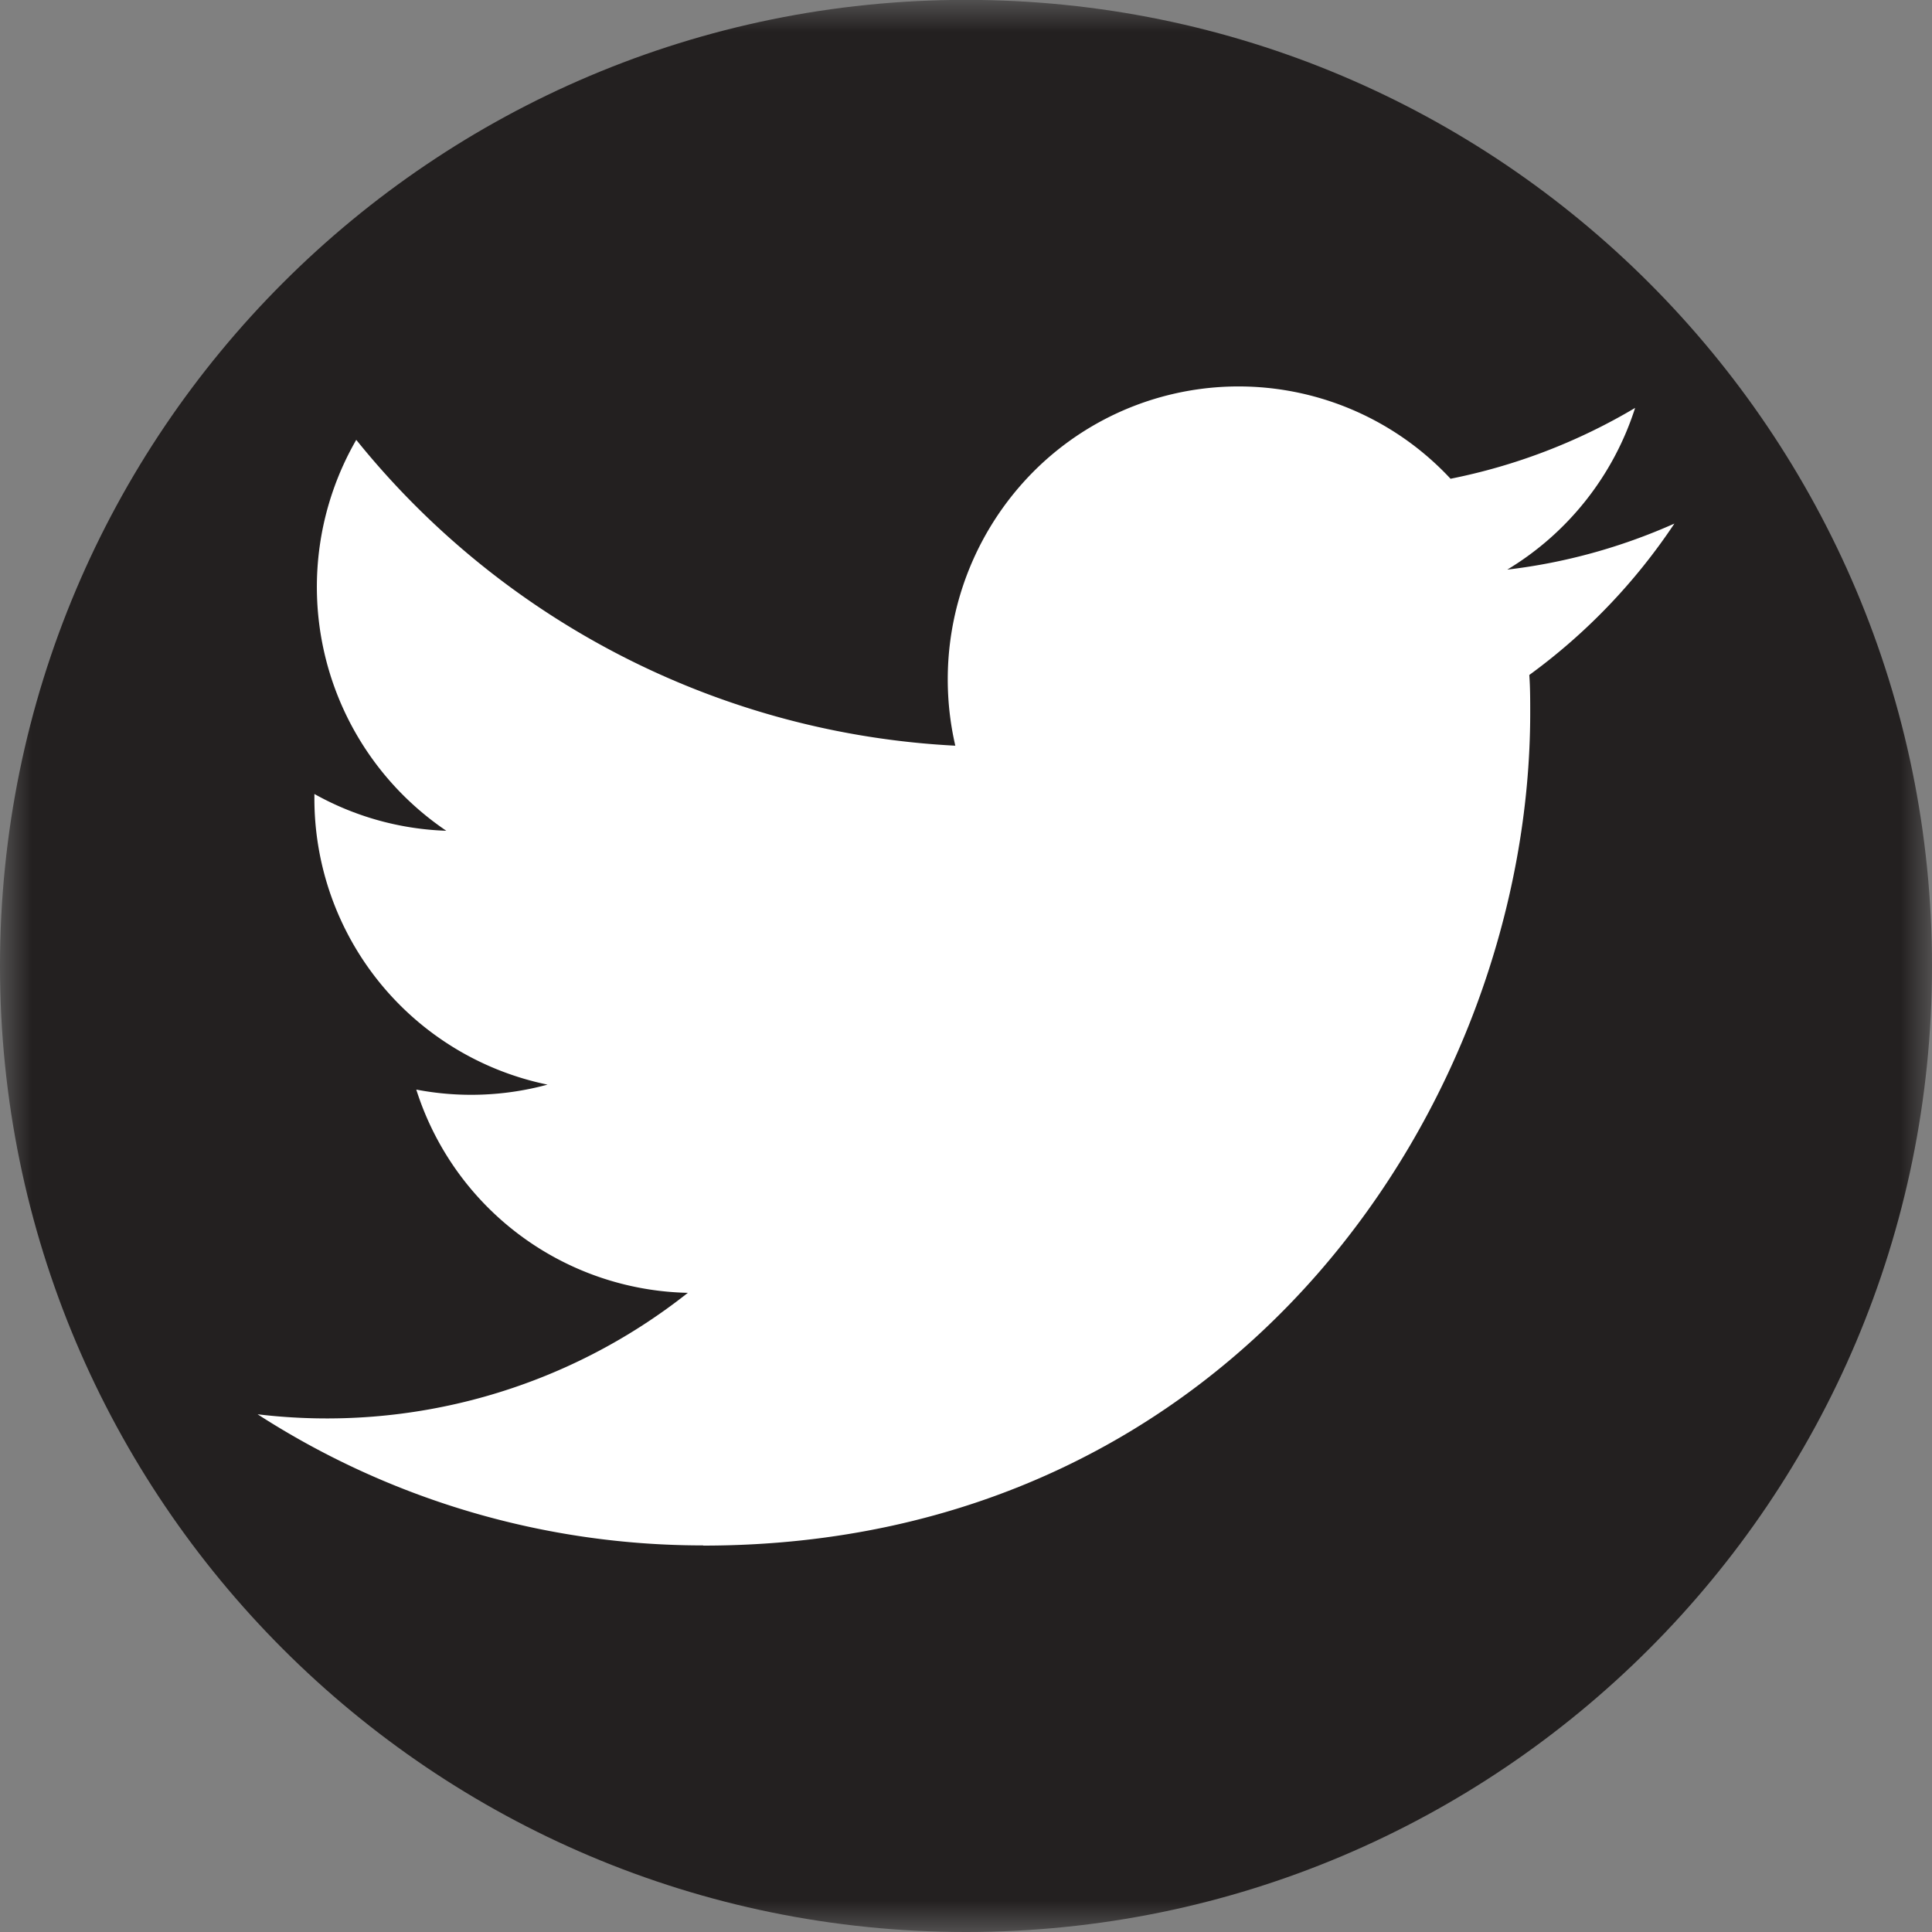
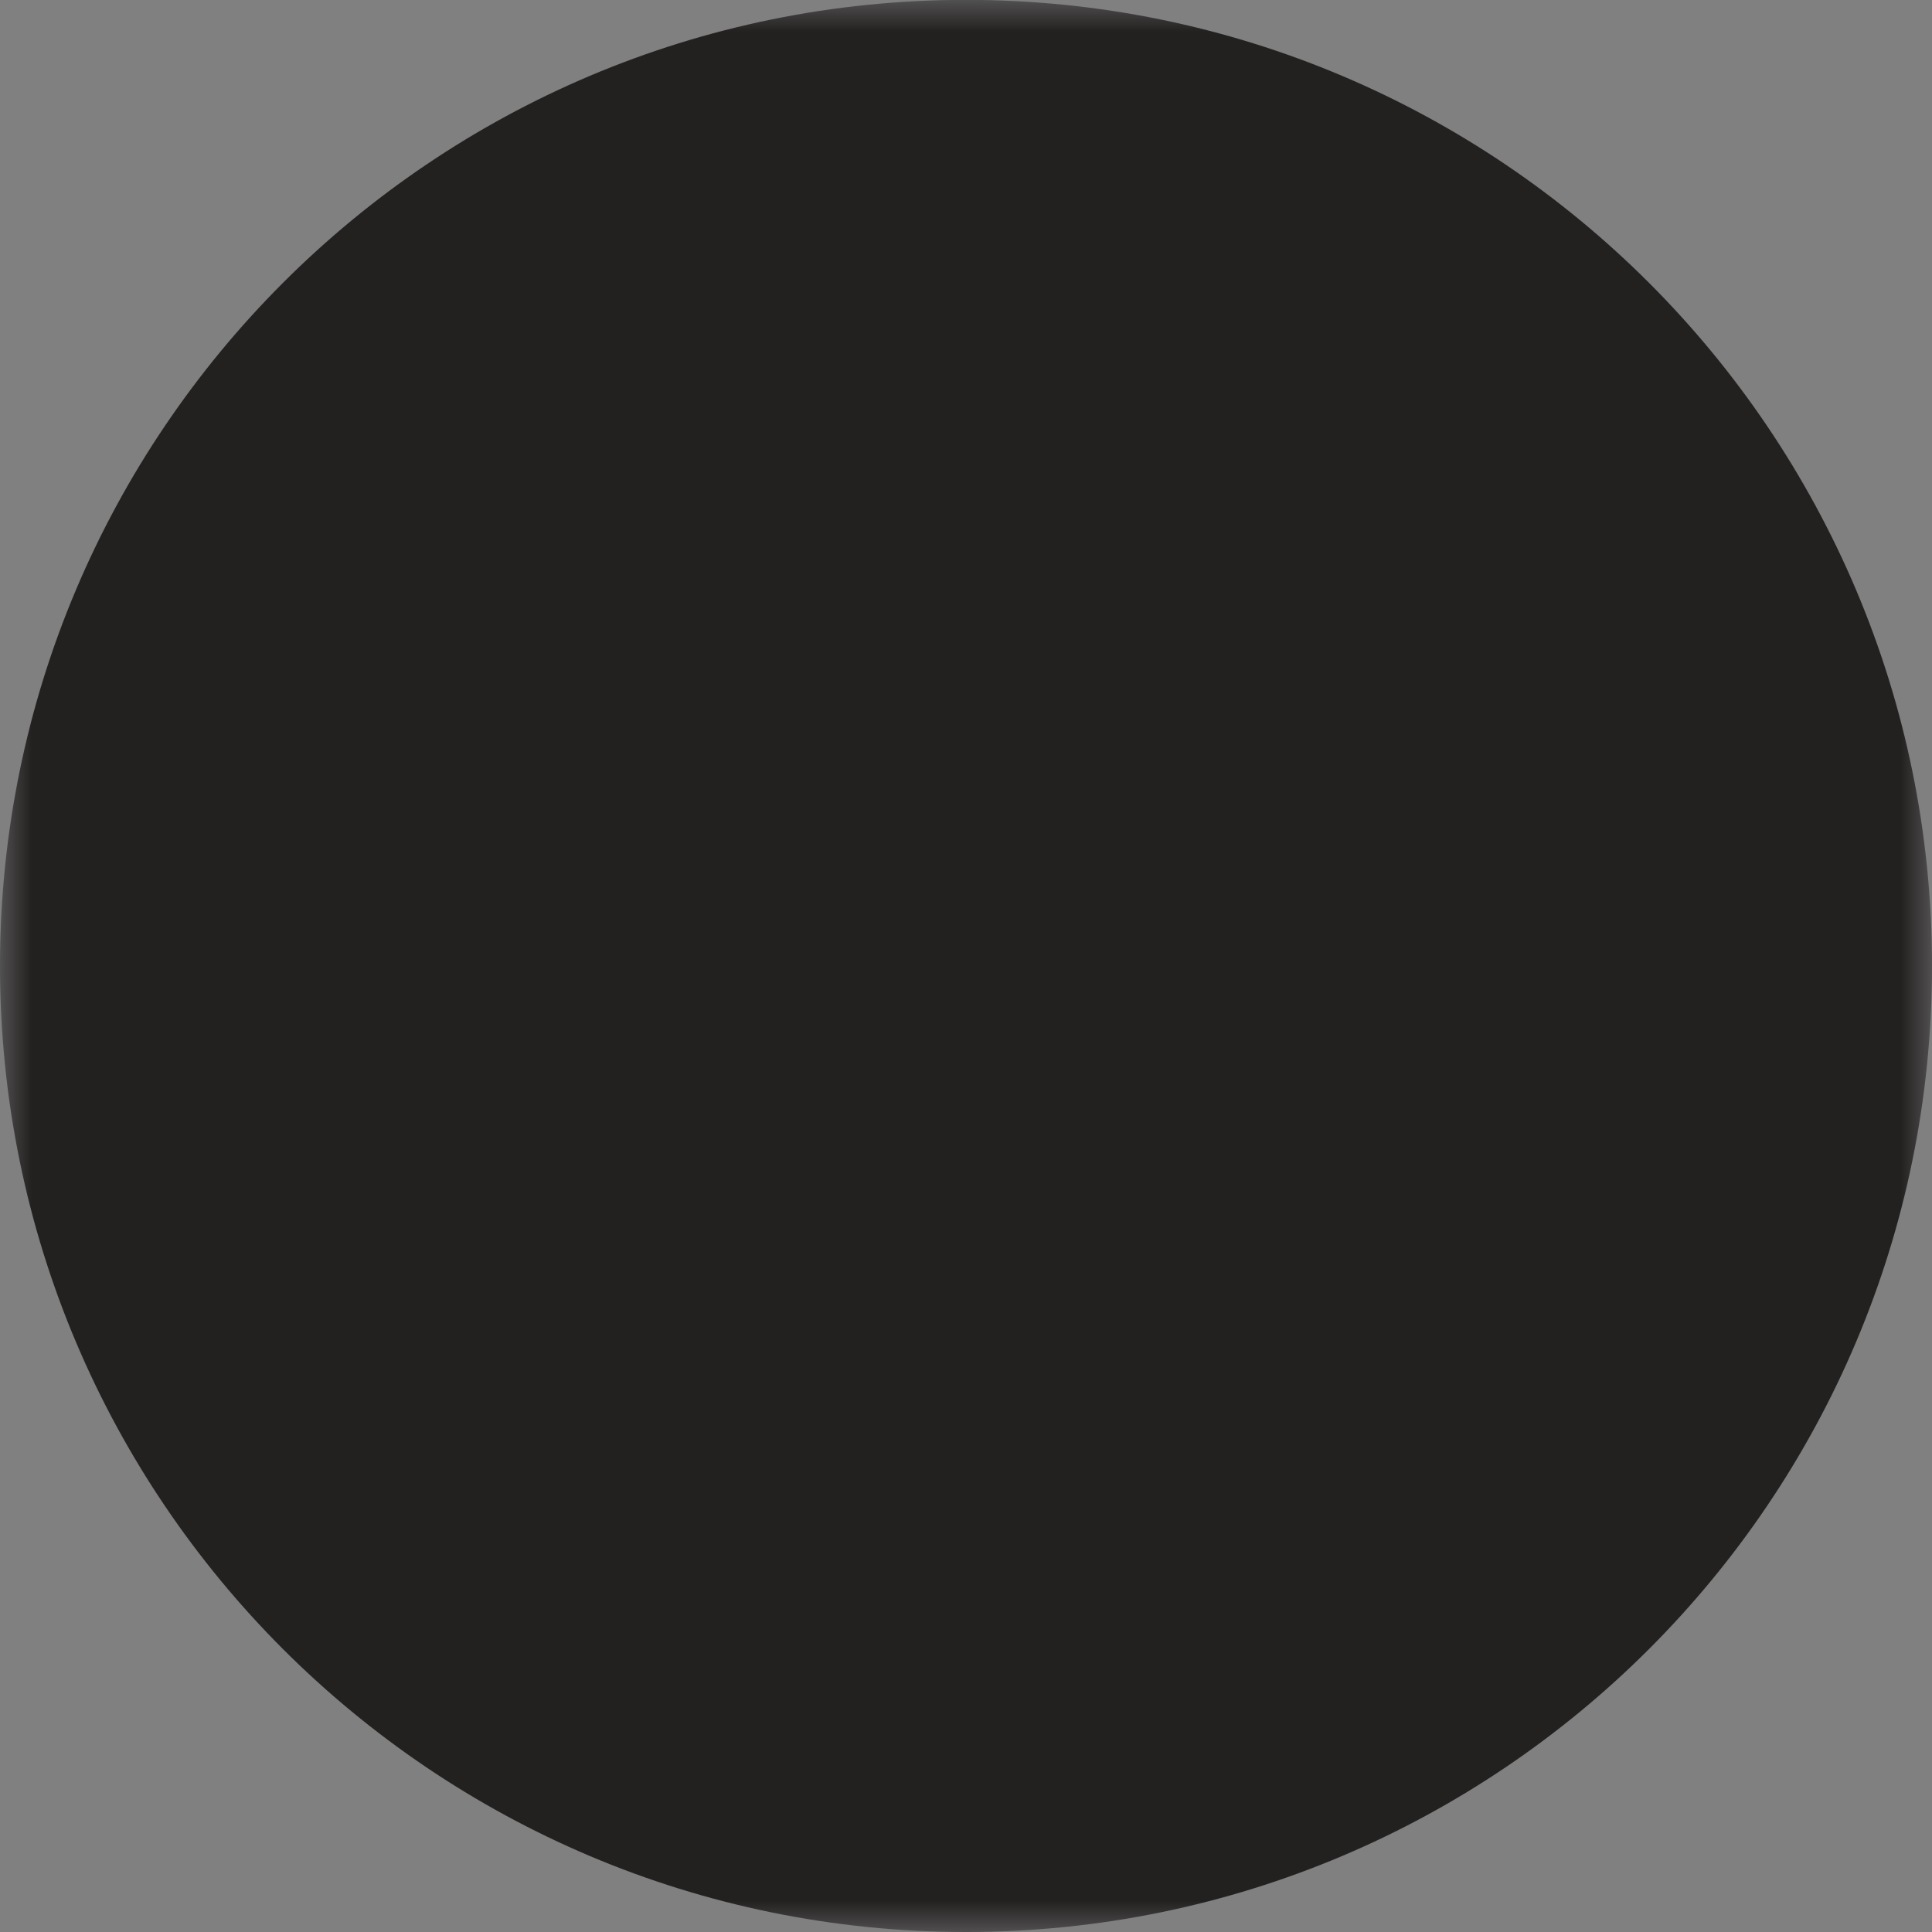
<svg xmlns="http://www.w3.org/2000/svg" xmlns:xlink="http://www.w3.org/1999/xlink" width="30" height="30">
  <rect width="100%" height="100%" fill="#808080" stroke="none" />
  <defs>
    <path id="a" d="M0 0h30v30H0z" />
  </defs>
  <g fill="none" fill-rule="evenodd">
    <g>
      <mask id="b" fill="#fff">
        <use xlink:href="#a" />
      </mask>
      <path d="M30 15c0 8.283-6.717 15-15 15-8.284 0-15-6.717-15-15C0 6.715 6.716-.002 15-.002c8.283 0 15 6.717 15 15" fill="#232020" mask="url(#b)" />
    </g>
-     <path d="M10.919 24c8.303 0 12.842-6.926 12.842-12.931 0-.2 0-.392-.014-.588A9.25 9.25 0 0 0 26 8.13c-.825.368-1.7.61-2.595.715a4.55 4.55 0 0 0 1.985-2.511 9.089 9.089 0 0 1-2.866 1.1 4.496 4.496 0 0 0-6.386-.199 4.575 4.575 0 0 0-1.304 4.344A12.784 12.784 0 0 1 5.532 6.83 4.571 4.571 0 0 0 6.93 12.9a4.5 4.5 0 0 1-2.048-.571v.06a4.535 4.535 0 0 0 3.62 4.453 4.52 4.52 0 0 1-2.038.077 4.524 4.524 0 0 0 4.217 3.156A9.028 9.028 0 0 1 4 21.961a12.744 12.744 0 0 0 6.919 2.036" fill="#FFF" />
  </g>
</svg>